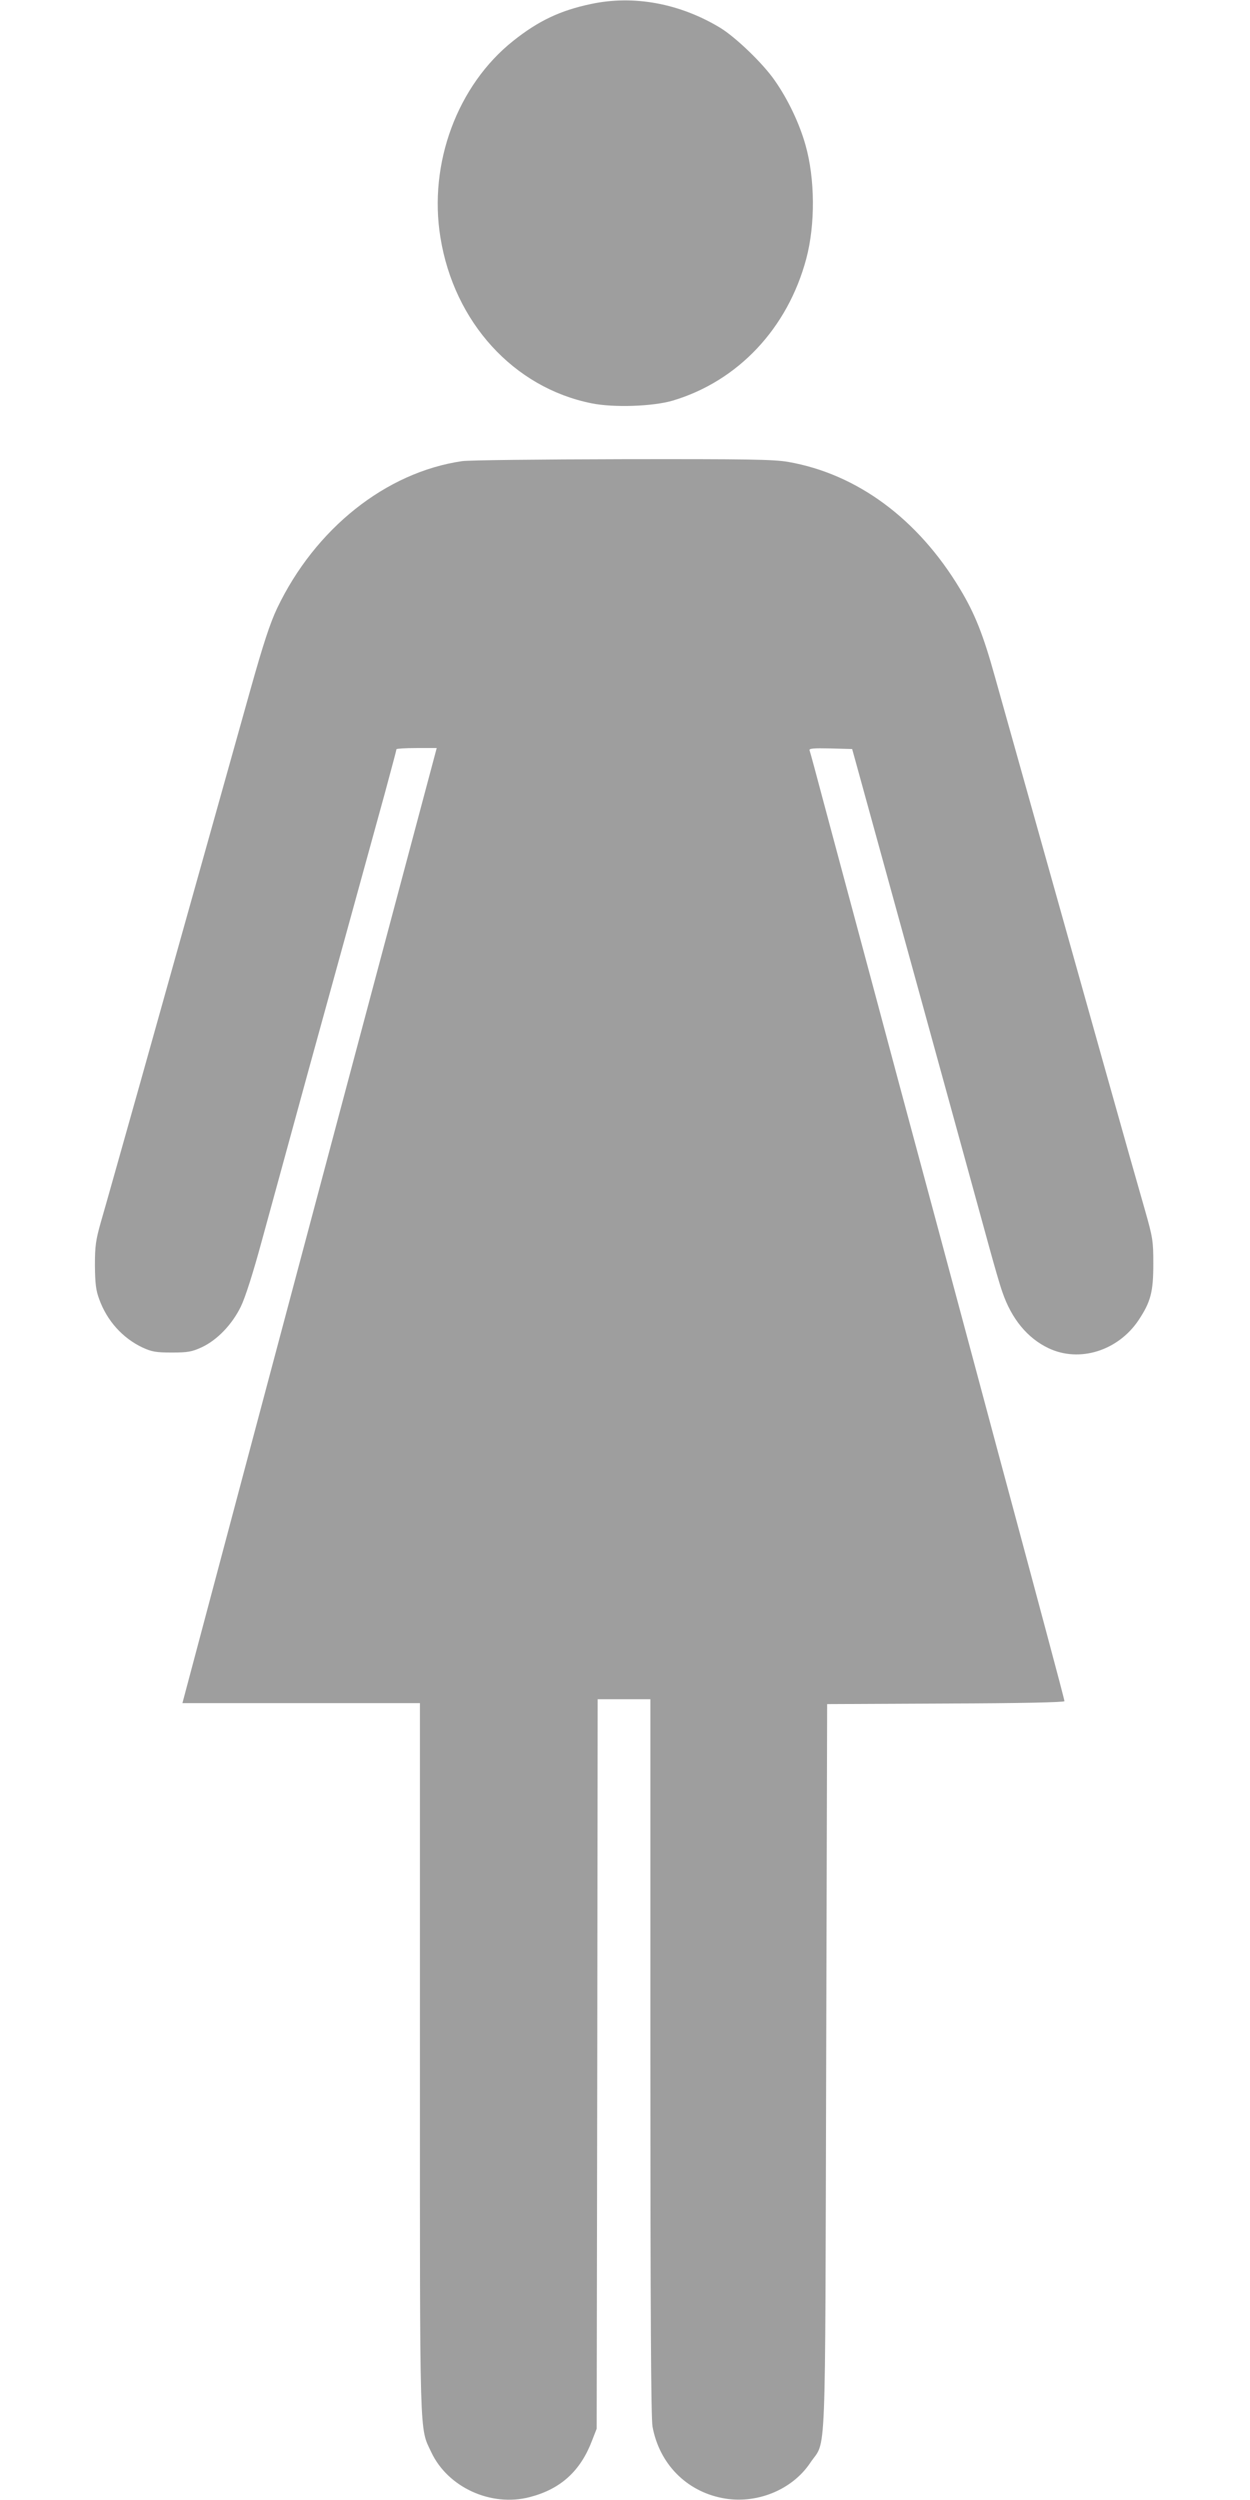
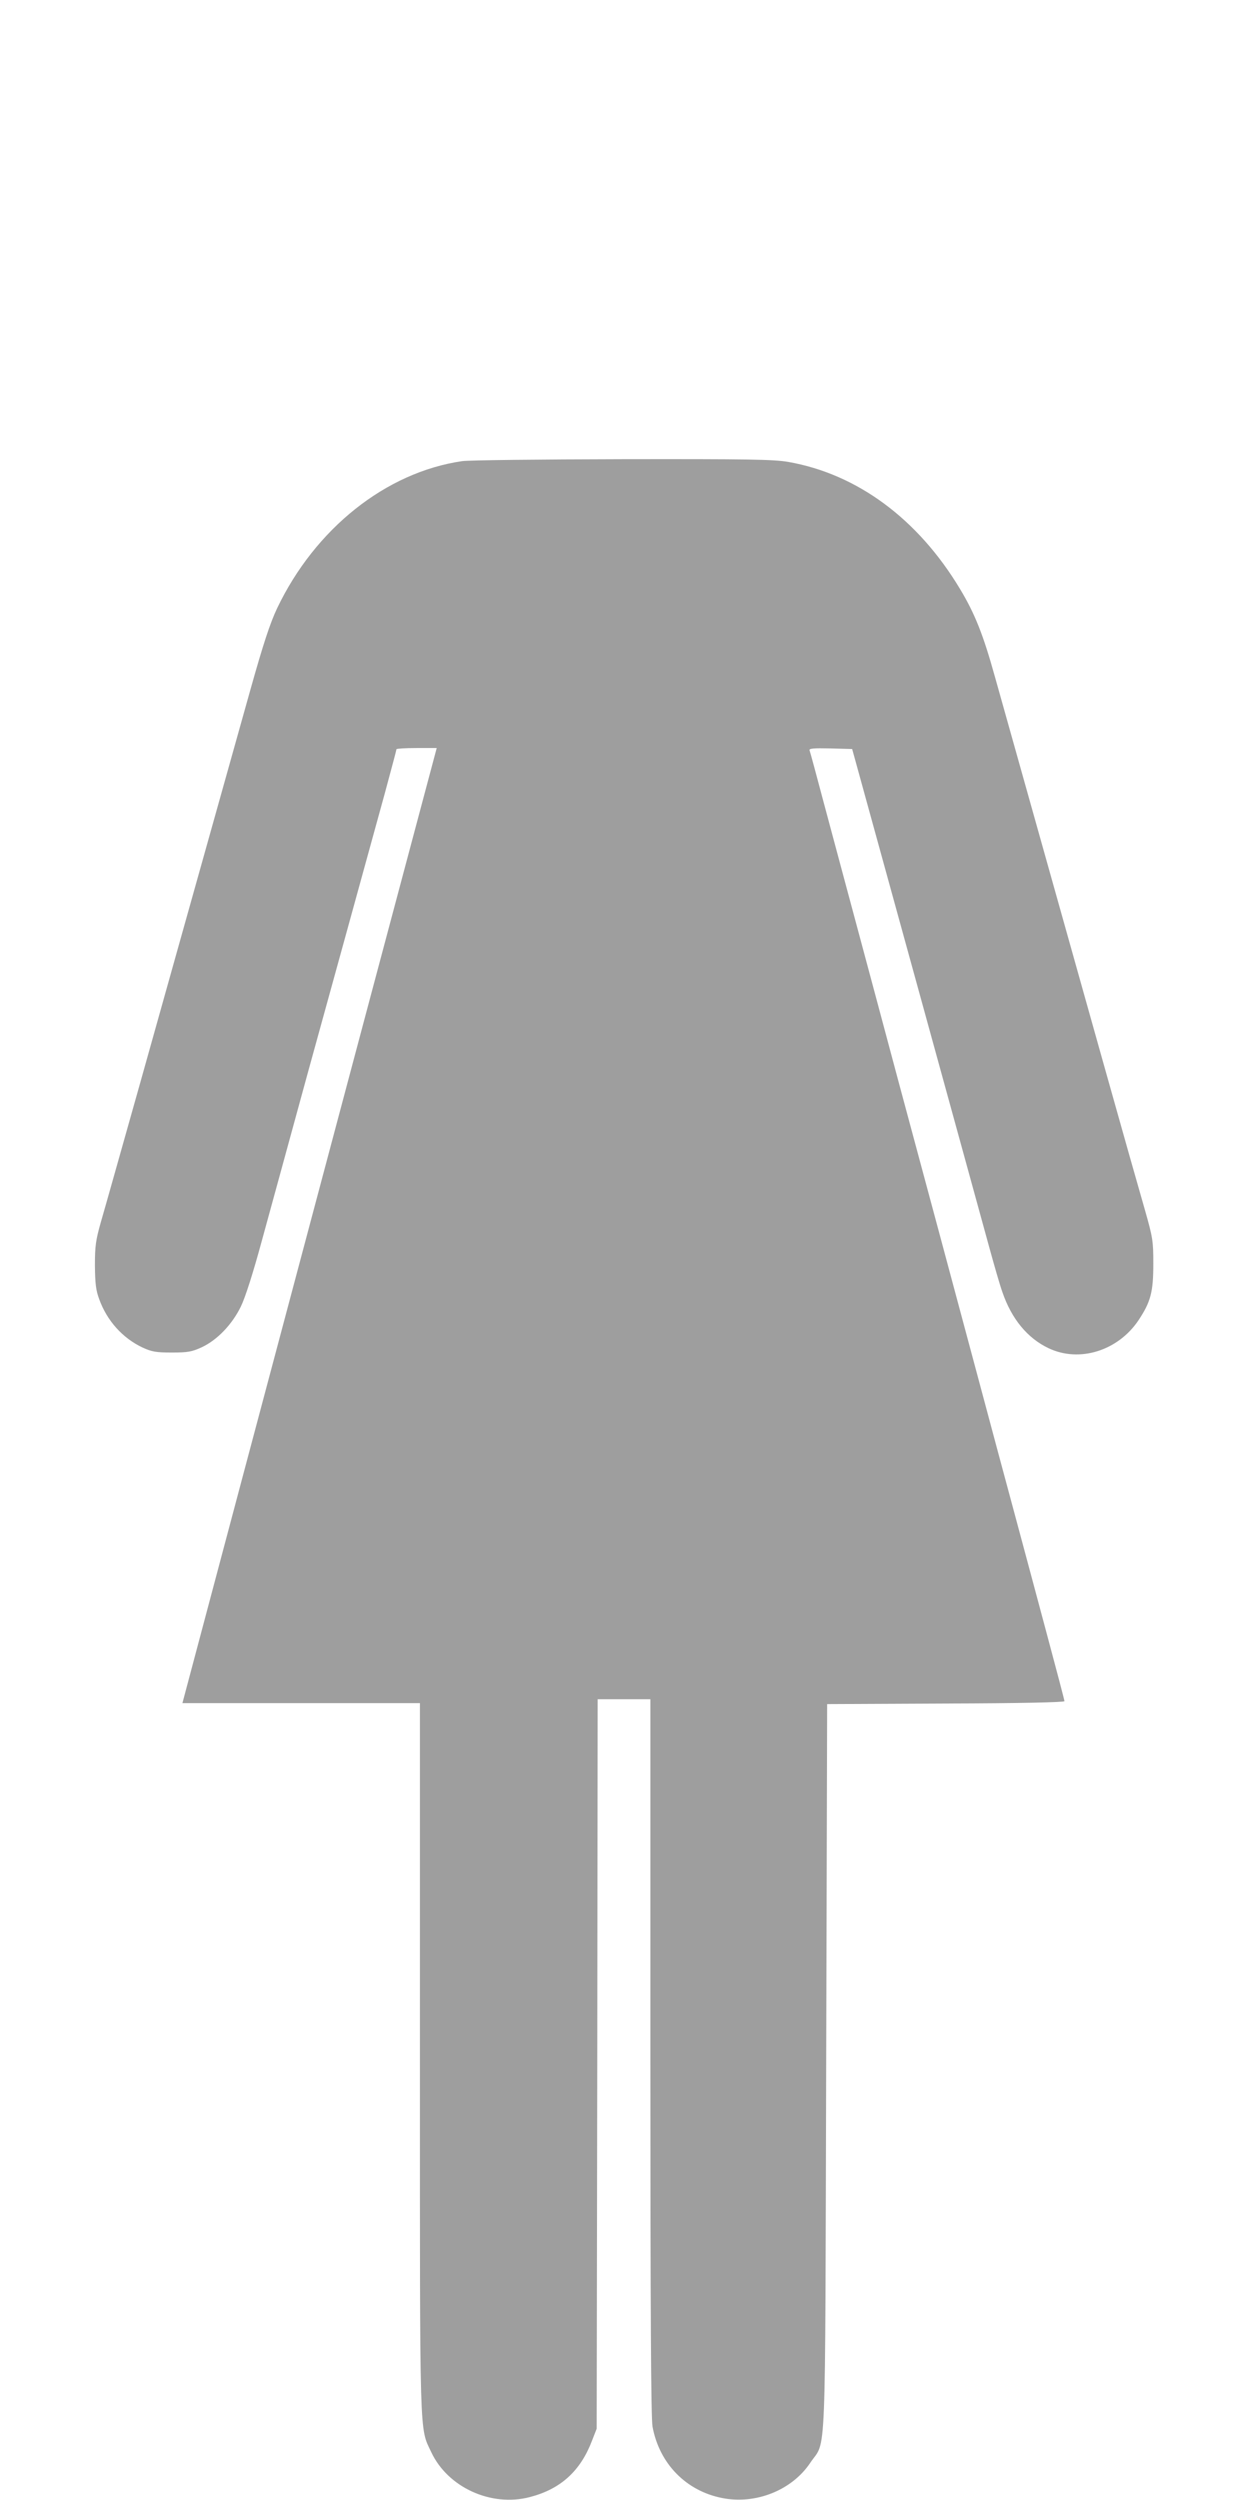
<svg xmlns="http://www.w3.org/2000/svg" version="1.0" width="640pt" height="1280pt" viewBox="0 0 640 1280" preserveAspectRatio="xMidYMid meet">
  <g transform="translate(0,1280) scale(0.1,-0.1)" fill="#9e9e9e" stroke="none">
-     <path d="M3028 12780 c-159 -33 -272 -87 -400 -189 -286 -227 -435 -628 -373 -1007 70 -434 375 -769 774 -849 113 -23 315 -16 416 14 334 100 588 370 683 726 47 176 45 411 -4 583 -31 110 -89 232 -156 328 -60 88 -202 224 -281 272 -207 125 -442 168 -659 122z" />
    <path d="M2366 10439 c-390 -57 -752 -345 -947 -753 -36 -76 -71 -182 -138 -421 -49 -176 -158 -563 -241 -860 -83 -297 -228 -812 -321 -1145 -94 -333 -184 -654 -202 -715 -27 -95 -31 -125 -31 -225 1 -91 5 -127 22 -172 40 -111 120 -199 221 -247 48 -22 69 -26 151 -26 82 0 103 4 153 27 79 37 155 116 200 208 23 47 63 173 107 335 39 143 84 307 100 365 16 58 78 286 139 508 111 401 279 1013 392 1423 32 119 59 219 59 223 0 3 46 6 103 6 l103 0 -347 -1302 c-191 -717 -484 -1817 -651 -2445 l-304 -1143 608 0 608 0 0 -1817 c0 -1988 -3 -1888 58 -2018 85 -181 307 -282 505 -230 158 41 260 134 319 291 l23 59 3 1868 2 1867 135 0 135 0 0 -1833 c0 -1283 3 -1851 11 -1892 35 -189 172 -329 357 -365 172 -34 357 40 451 181 83 124 75 -65 81 2024 l5 1860 608 3 c371 1 607 6 607 12 0 5 -41 161 -91 347 -50 186 -121 453 -159 593 -38 140 -128 476 -200 745 -153 570 -220 821 -399 1485 -71 267 -171 638 -221 825 -50 187 -123 457 -161 600 -38 143 -71 266 -74 273 -4 10 20 12 107 10 l111 -3 18 -65 c10 -36 158 -573 329 -1195 171 -621 331 -1204 356 -1295 25 -91 54 -192 66 -225 47 -138 129 -237 237 -288 158 -75 355 -13 460 143 63 95 76 145 76 290 0 117 -3 134 -43 275 -24 83 -120 421 -213 753 -336 1197 -511 1820 -555 1977 -60 216 -103 324 -179 450 -215 358 -526 588 -879 650 -75 13 -206 15 -850 14 -418 -1 -787 -5 -820 -10z" />
  </g>
</svg>